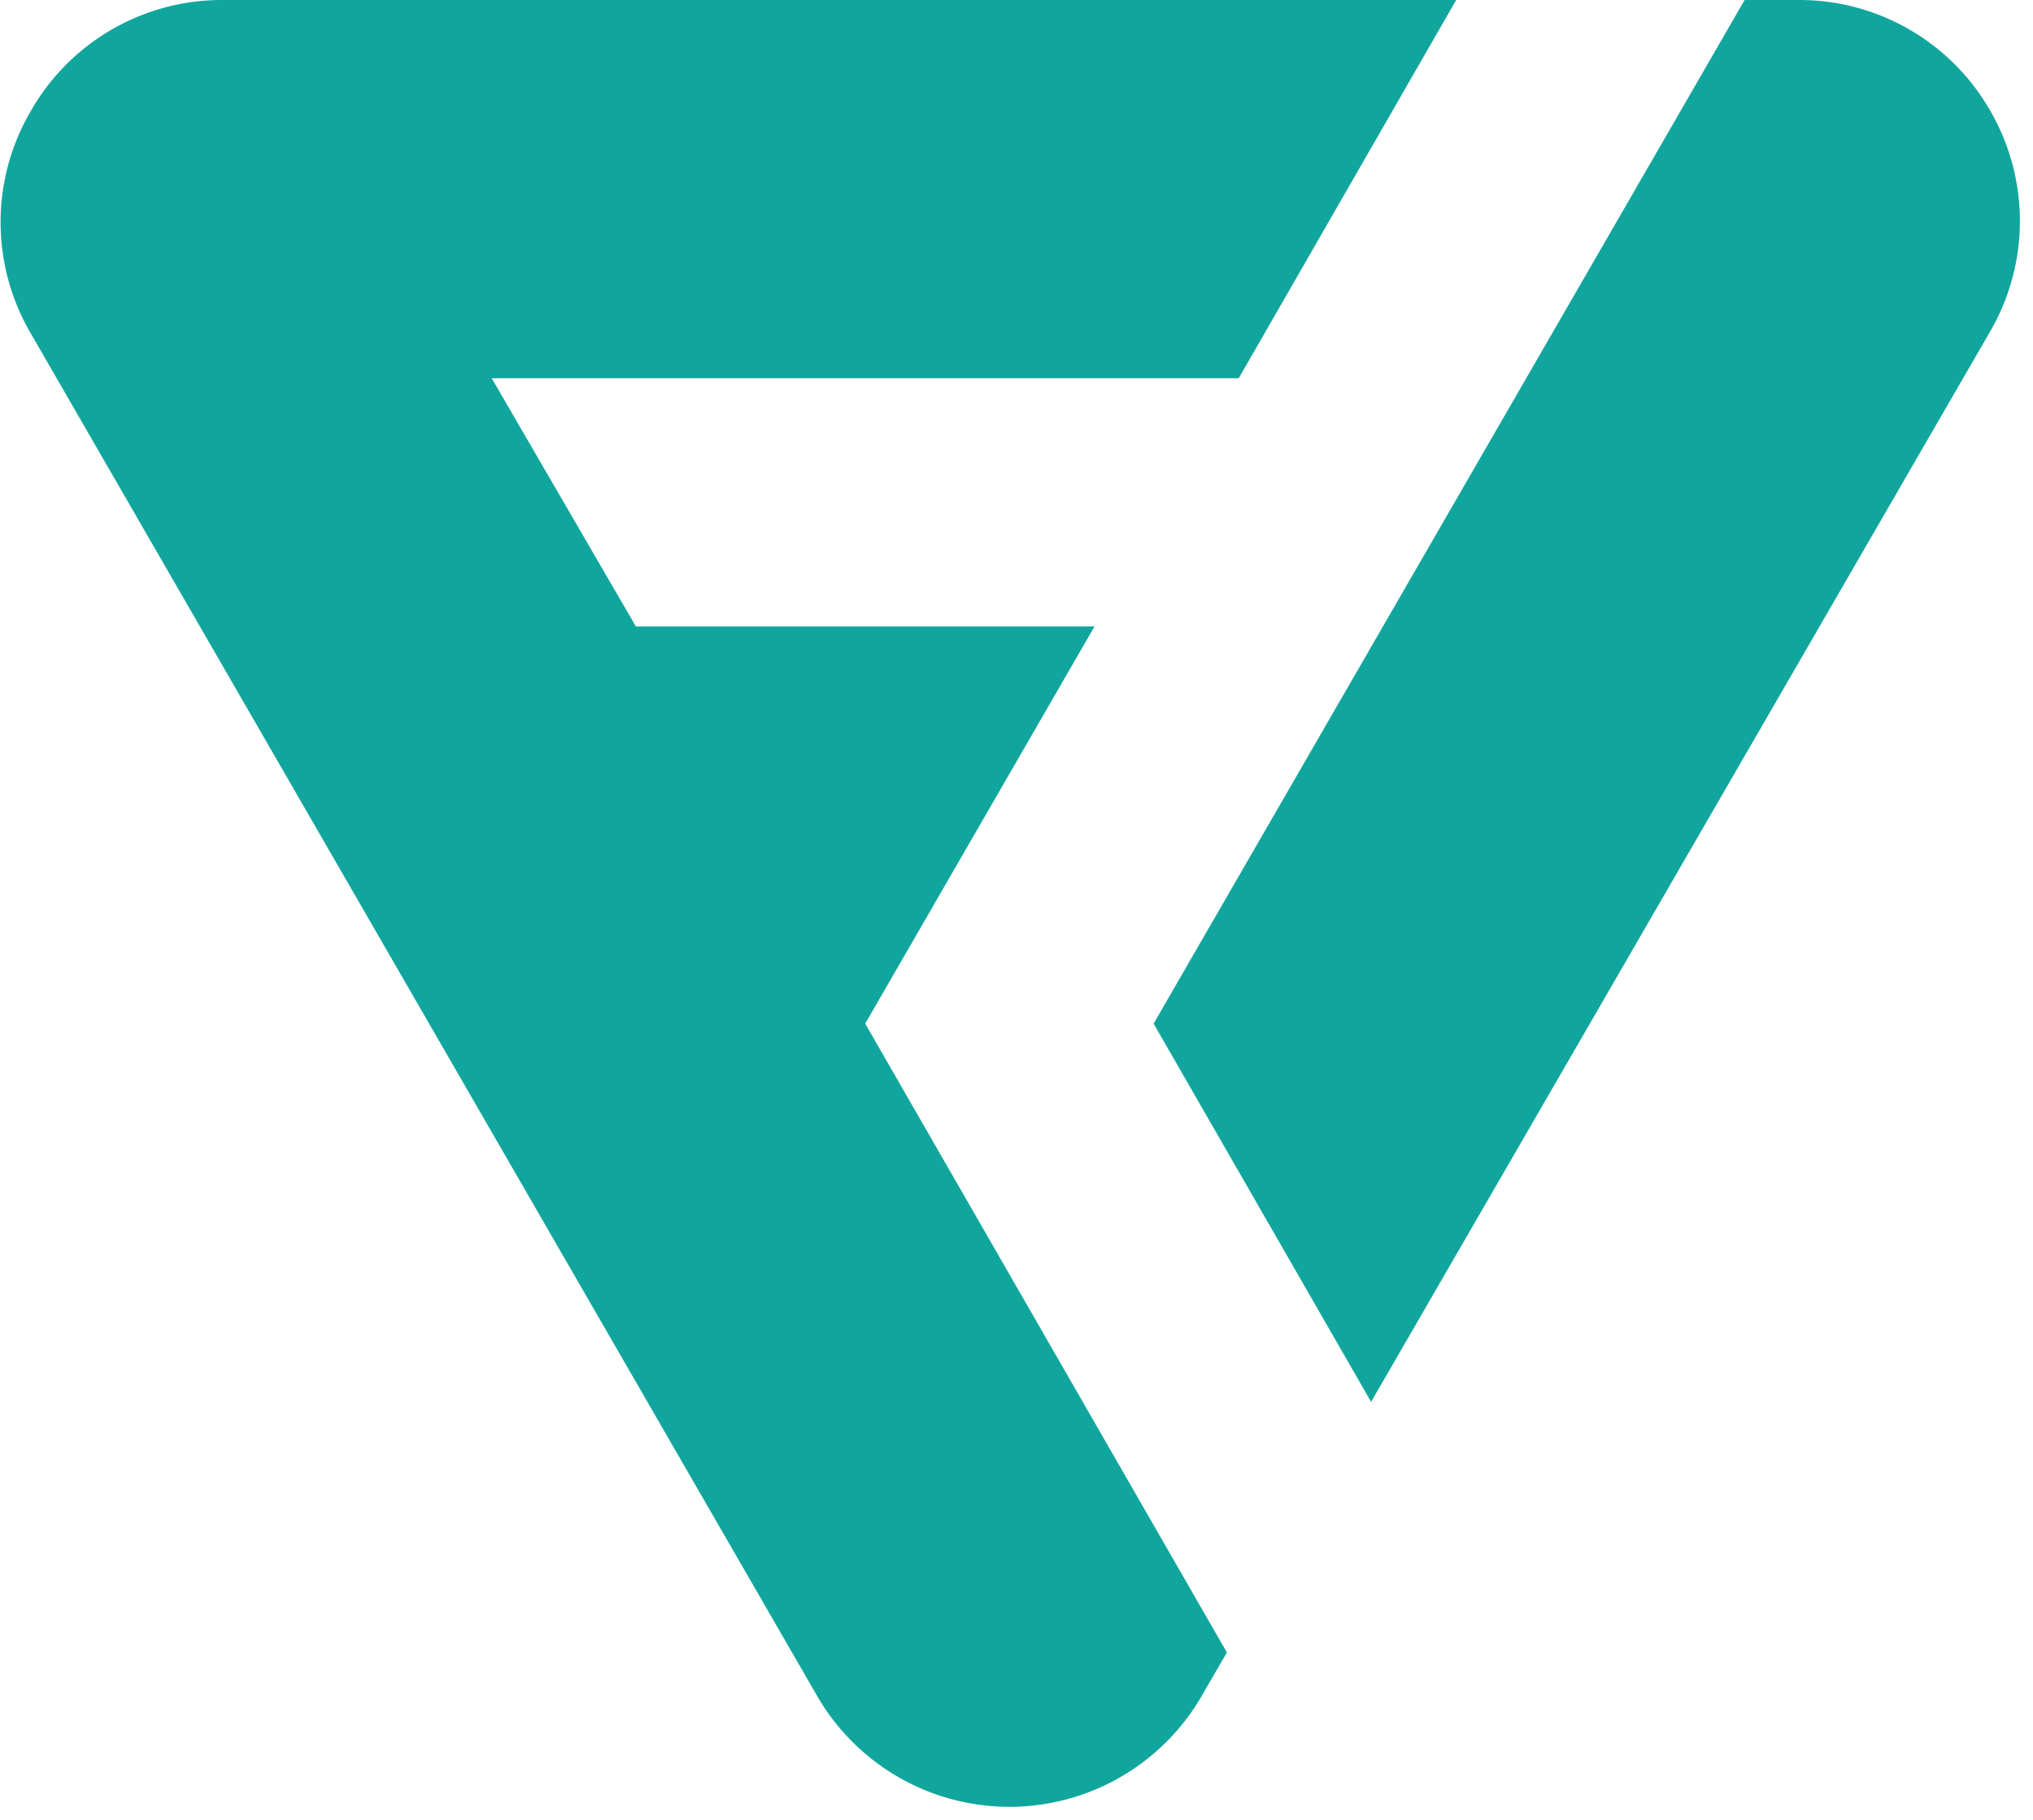
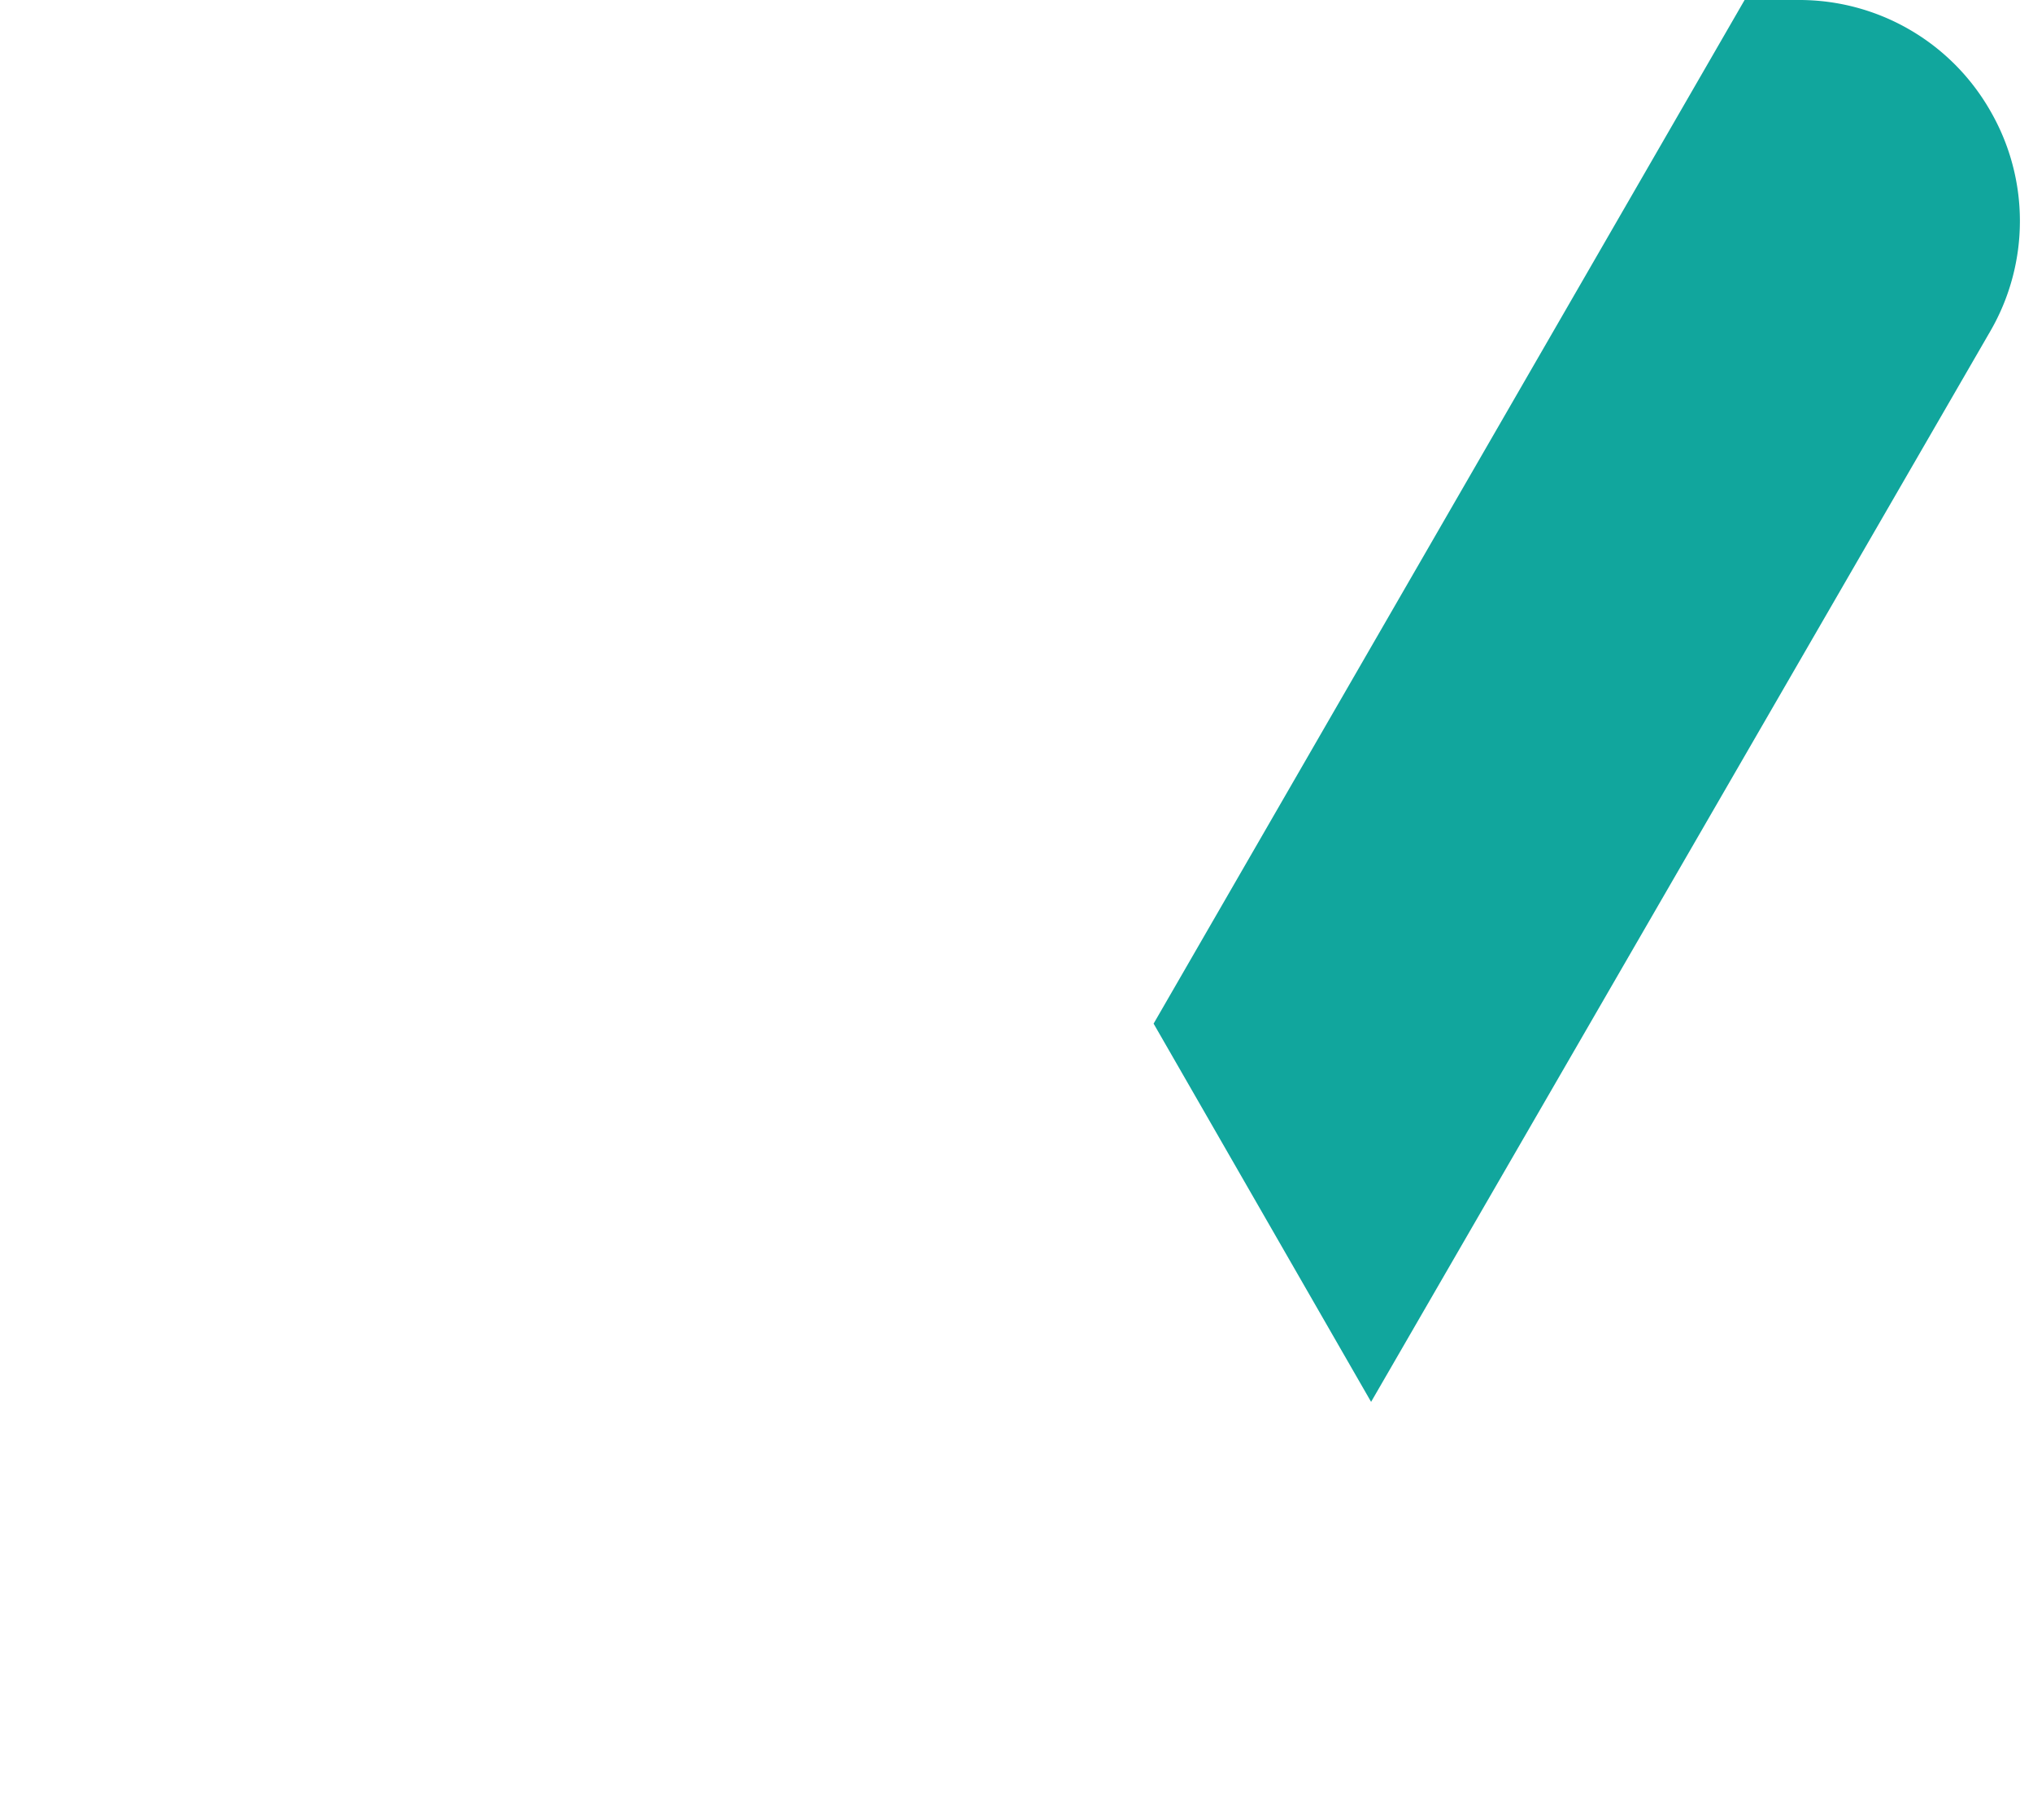
<svg xmlns="http://www.w3.org/2000/svg" width="86" height="77">
  <g fill="#11A69D">
-     <path d="M46.3 26.5H26.9L20.8 16h31.6l9.2-16H9.4a9.3 9.3 0 0 0-8.1 4.7 9.3 9.3 0 0 0 0 9.4l33.3 57.7a9.4 9.4 0 0 0 16.2 0l1.1-1.9-15.3-26.6 9.7-16.8Z" />
-     <path d="M84.2 4.7A9.3 9.3 0 0 0 76.1 0h-2.3l-25 43.3 9.2 16L84.2 14a9.3 9.3 0 0 0 0-9.3Z" />
+     <path d="M84.2 4.7A9.3 9.3 0 0 0 76.1 0h-2.3l-25 43.3 9.2 16L84.2 14a9.3 9.3 0 0 0 0-9.3" />
  </g>
</svg>